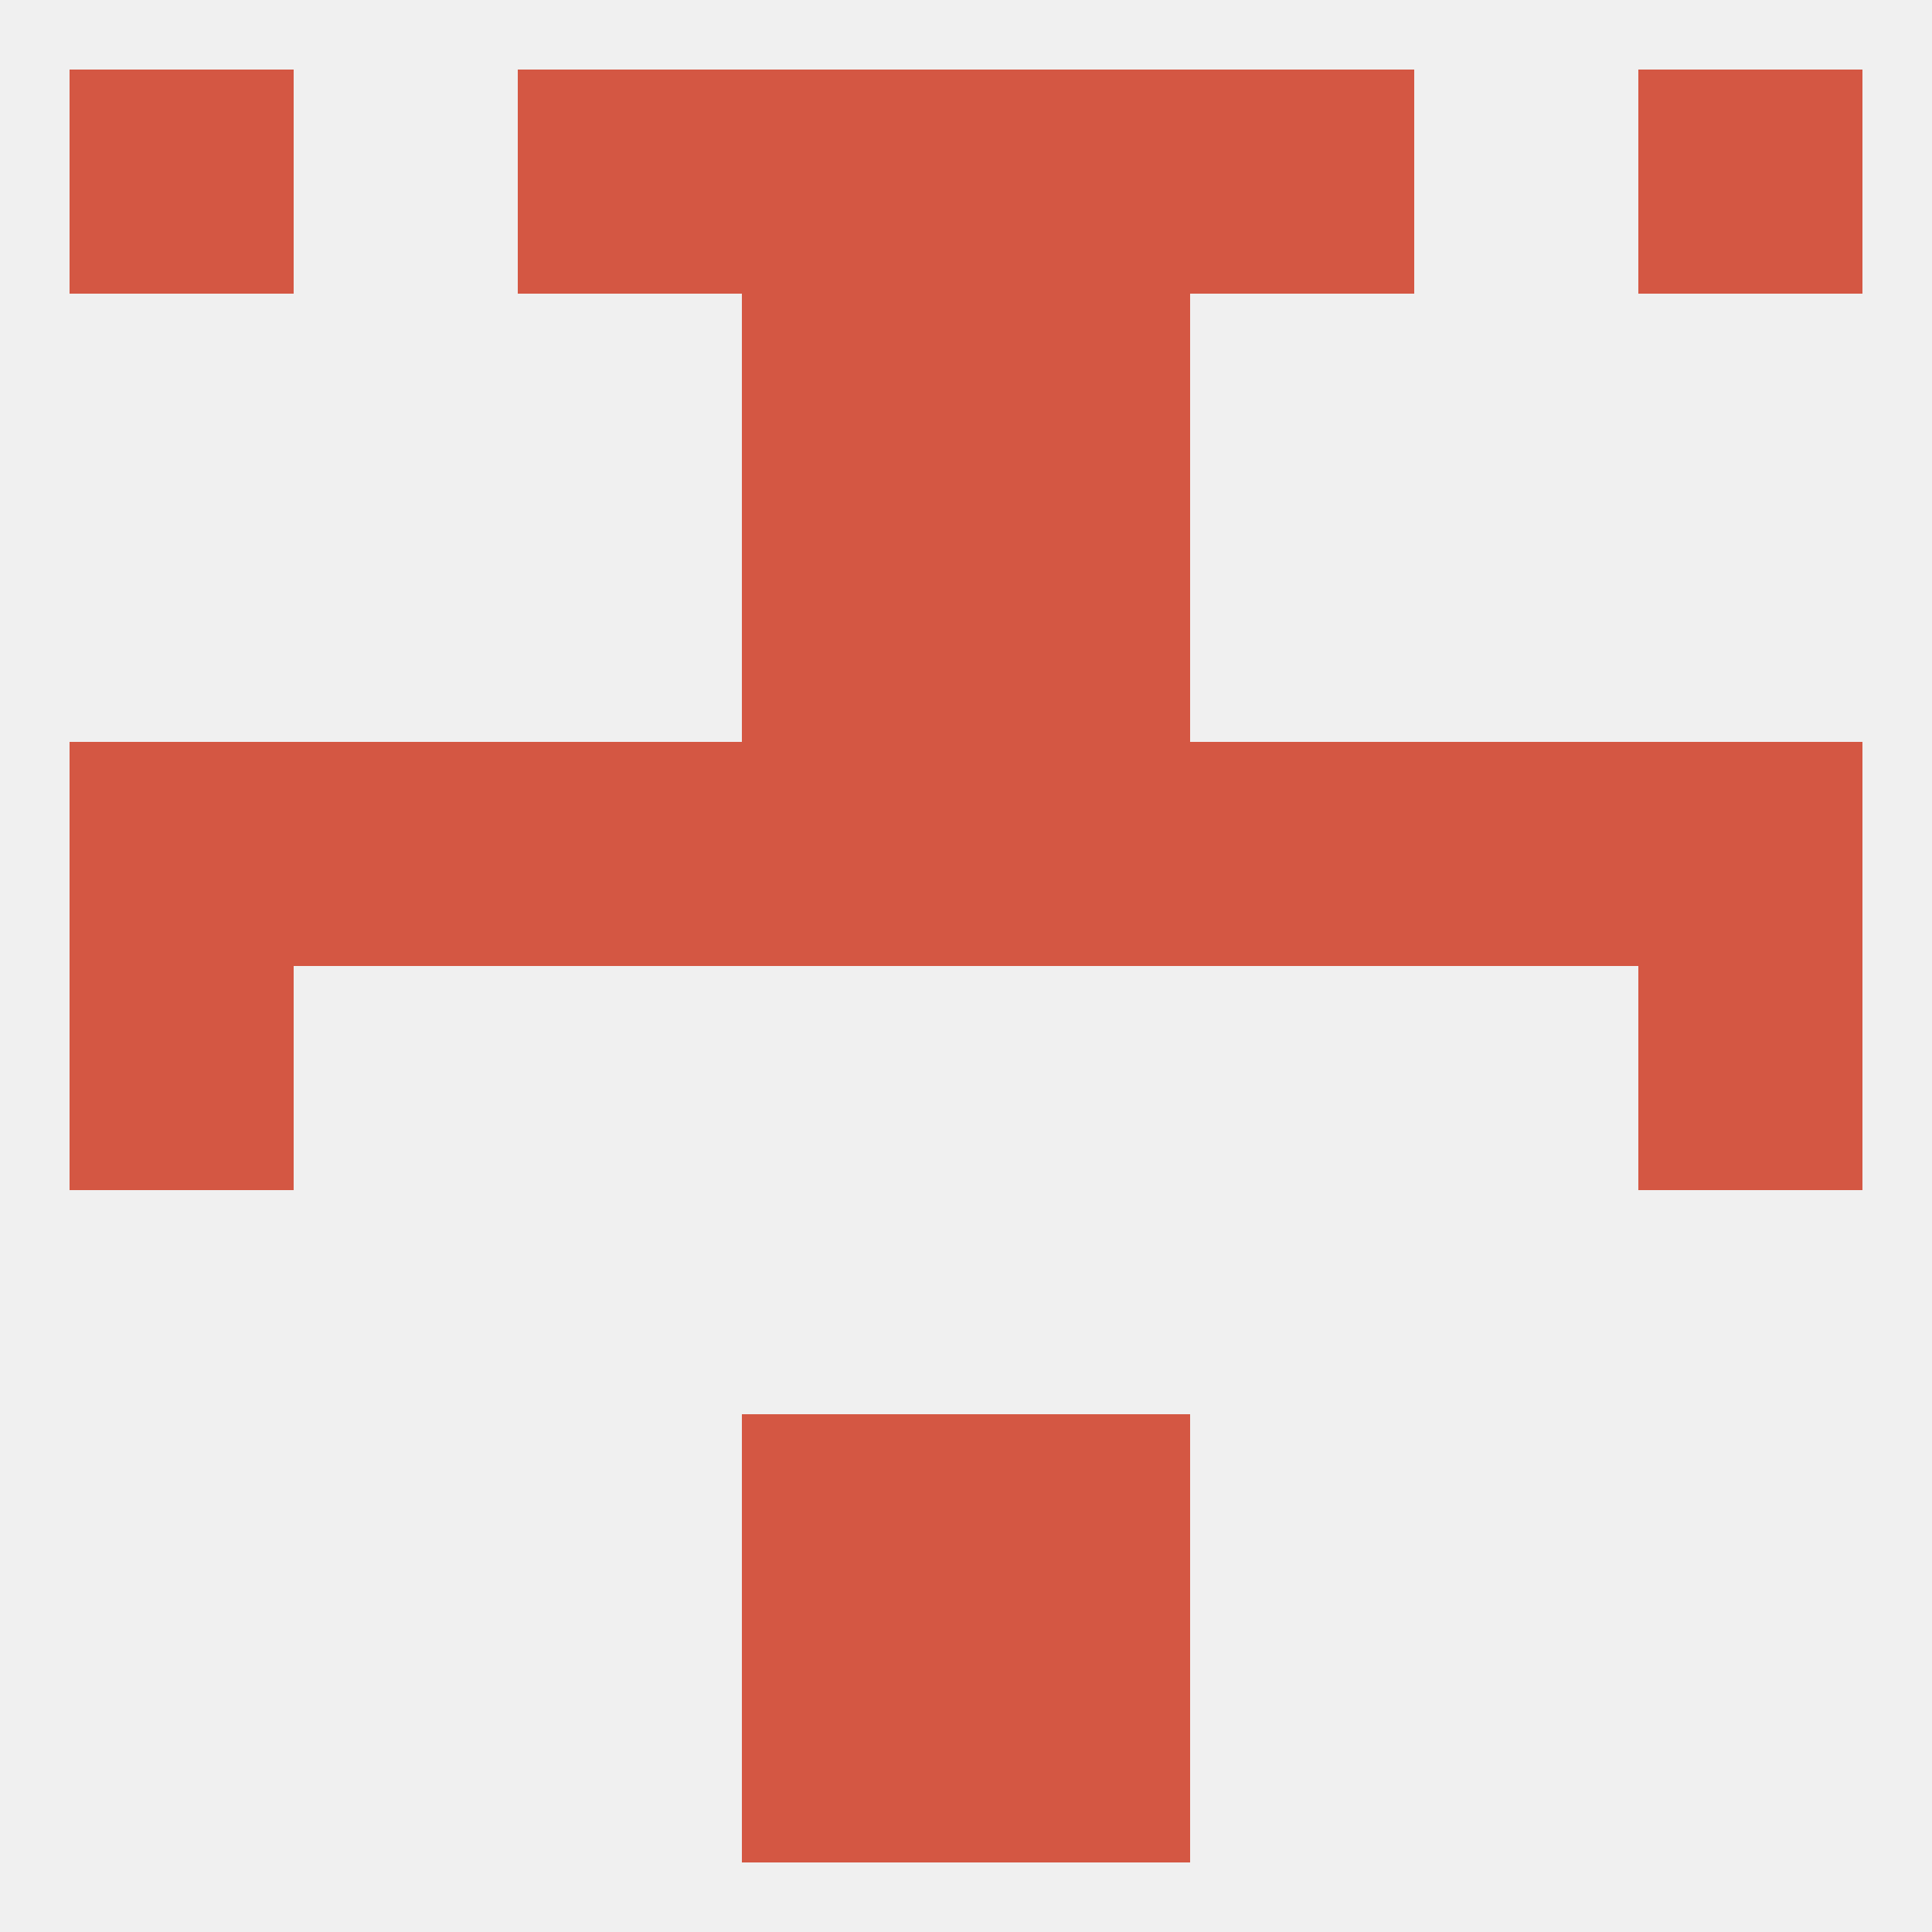
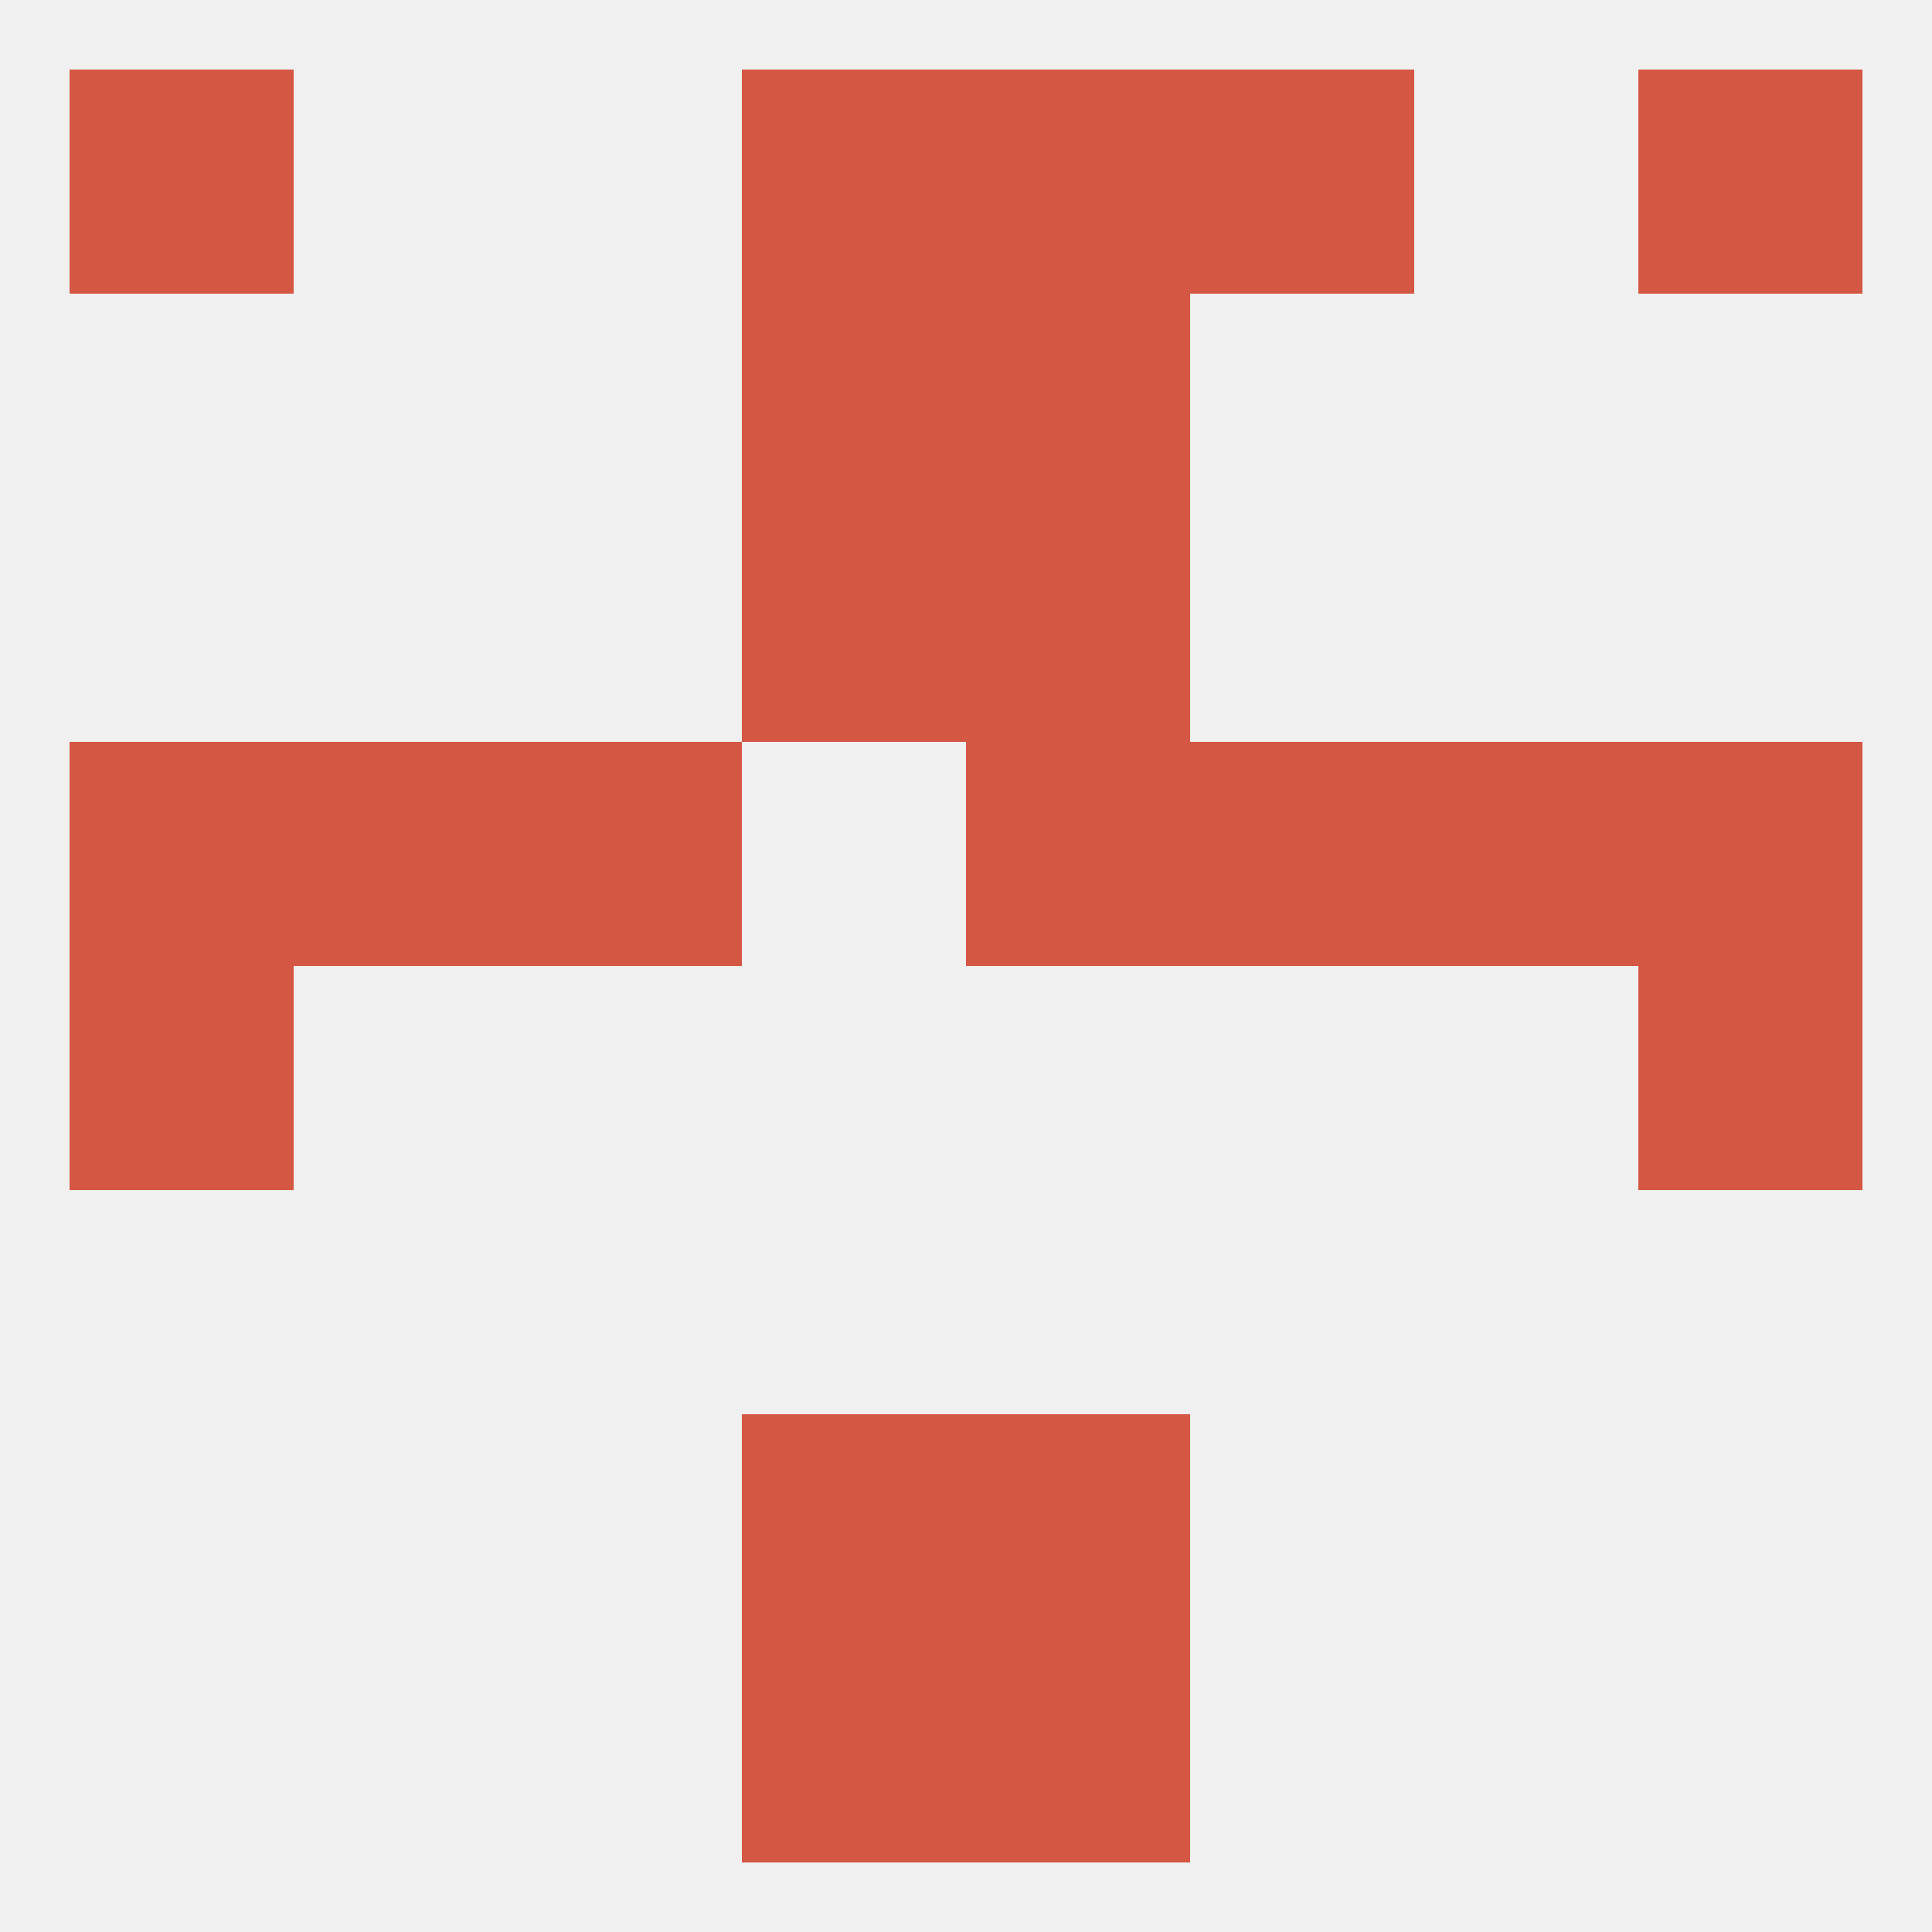
<svg xmlns="http://www.w3.org/2000/svg" version="1.1" baseprofile="full" width="250" height="250" viewBox="0 0 250 250">
  <rect width="100%" height="100%" fill="rgba(240,240,240,255)" />
  <rect x="9" y="125" width="29" height="29" fill="rgba(212,87,67,255)" />
  <rect x="212" y="125" width="29" height="29" fill="rgba(212,87,67,255)" />
  <rect x="67" y="96" width="29" height="29" fill="rgba(212,87,67,255)" />
  <rect x="154" y="96" width="29" height="29" fill="rgba(212,87,67,255)" />
  <rect x="9" y="96" width="29" height="29" fill="rgba(212,87,67,255)" />
-   <rect x="96" y="96" width="29" height="29" fill="rgba(212,87,67,255)" />
  <rect x="38" y="96" width="29" height="29" fill="rgba(212,87,67,255)" />
  <rect x="183" y="96" width="29" height="29" fill="rgba(212,87,67,255)" />
  <rect x="212" y="96" width="29" height="29" fill="rgba(212,87,67,255)" />
  <rect x="125" y="96" width="29" height="29" fill="rgba(212,87,67,255)" />
  <rect x="96" y="67" width="29" height="29" fill="rgba(212,87,67,255)" />
  <rect x="125" y="67" width="29" height="29" fill="rgba(212,87,67,255)" />
  <rect x="125" y="38" width="29" height="29" fill="rgba(212,87,67,255)" />
  <rect x="96" y="38" width="29" height="29" fill="rgba(212,87,67,255)" />
  <rect x="154" y="9" width="29" height="29" fill="rgba(212,87,67,255)" />
  <rect x="96" y="9" width="29" height="29" fill="rgba(212,87,67,255)" />
  <rect x="125" y="9" width="29" height="29" fill="rgba(212,87,67,255)" />
  <rect x="9" y="9" width="29" height="29" fill="rgba(212,87,67,255)" />
  <rect x="212" y="9" width="29" height="29" fill="rgba(212,87,67,255)" />
-   <rect x="67" y="9" width="29" height="29" fill="rgba(212,87,67,255)" />
  <rect x="96" y="212" width="29" height="29" fill="rgba(212,87,67,255)" />
  <rect x="125" y="212" width="29" height="29" fill="rgba(212,87,67,255)" />
  <rect x="96" y="183" width="29" height="29" fill="rgba(212,87,67,255)" />
  <rect x="125" y="183" width="29" height="29" fill="rgba(212,87,67,255)" />
</svg>